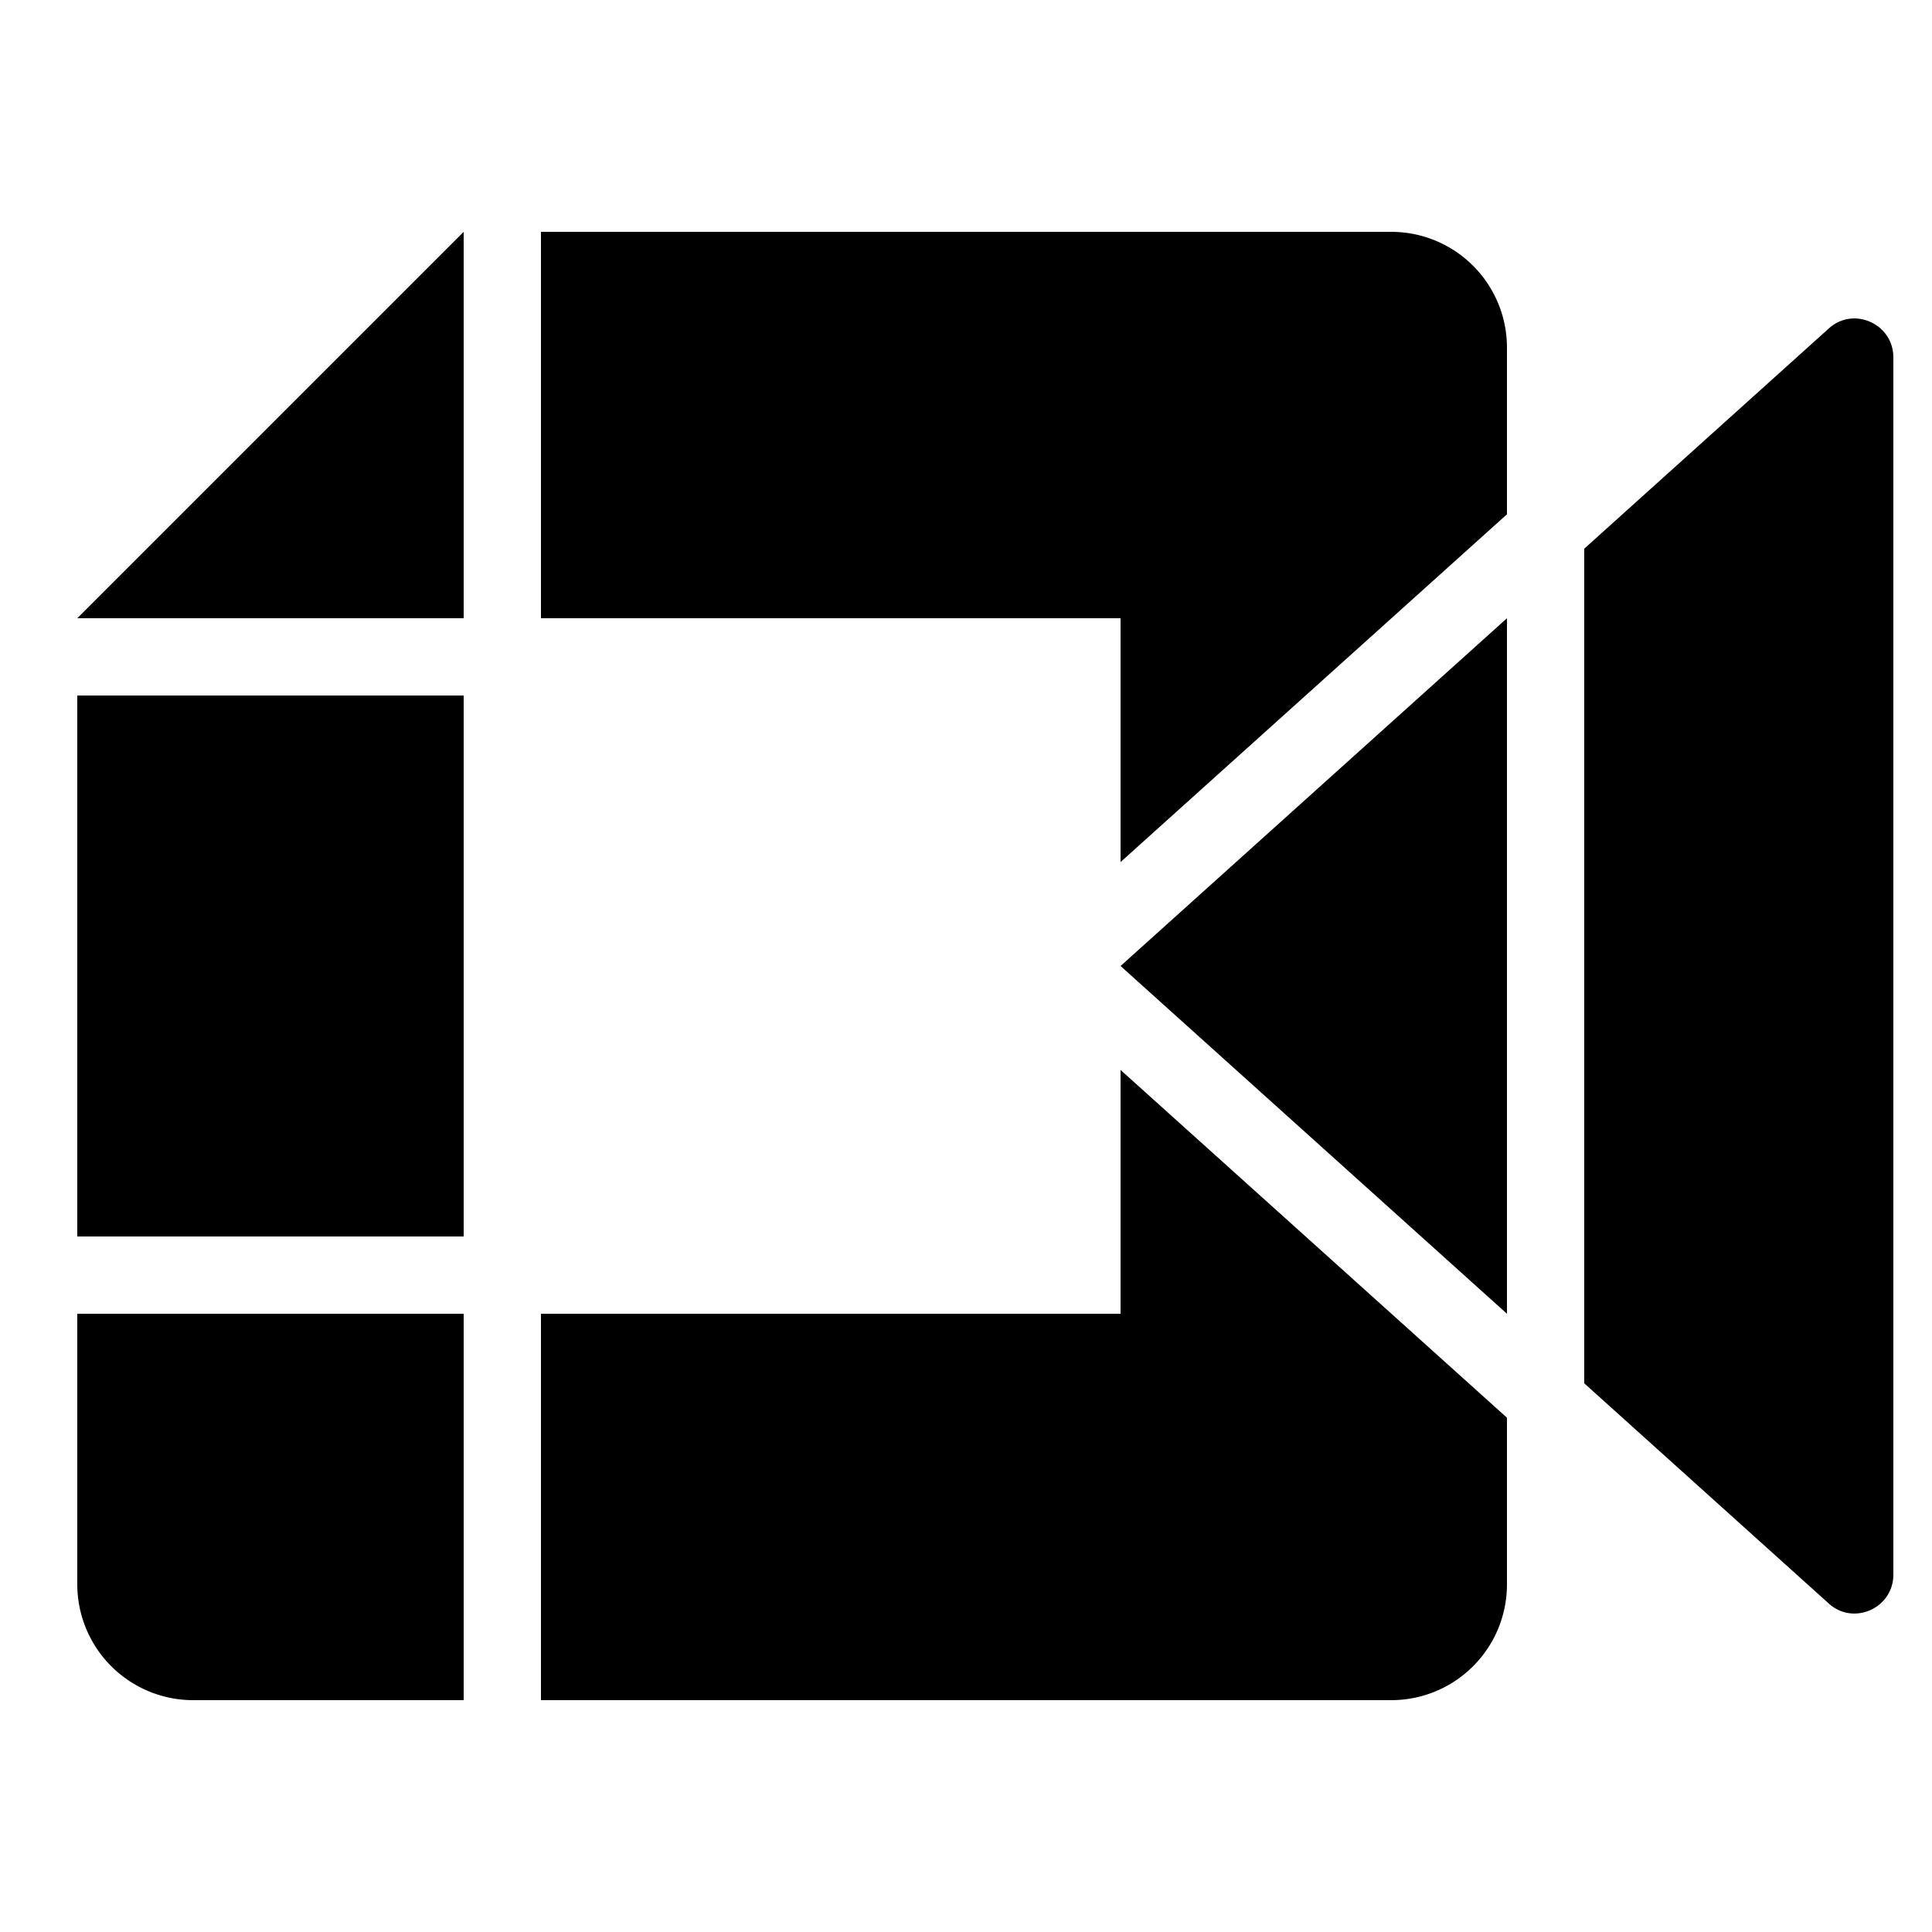
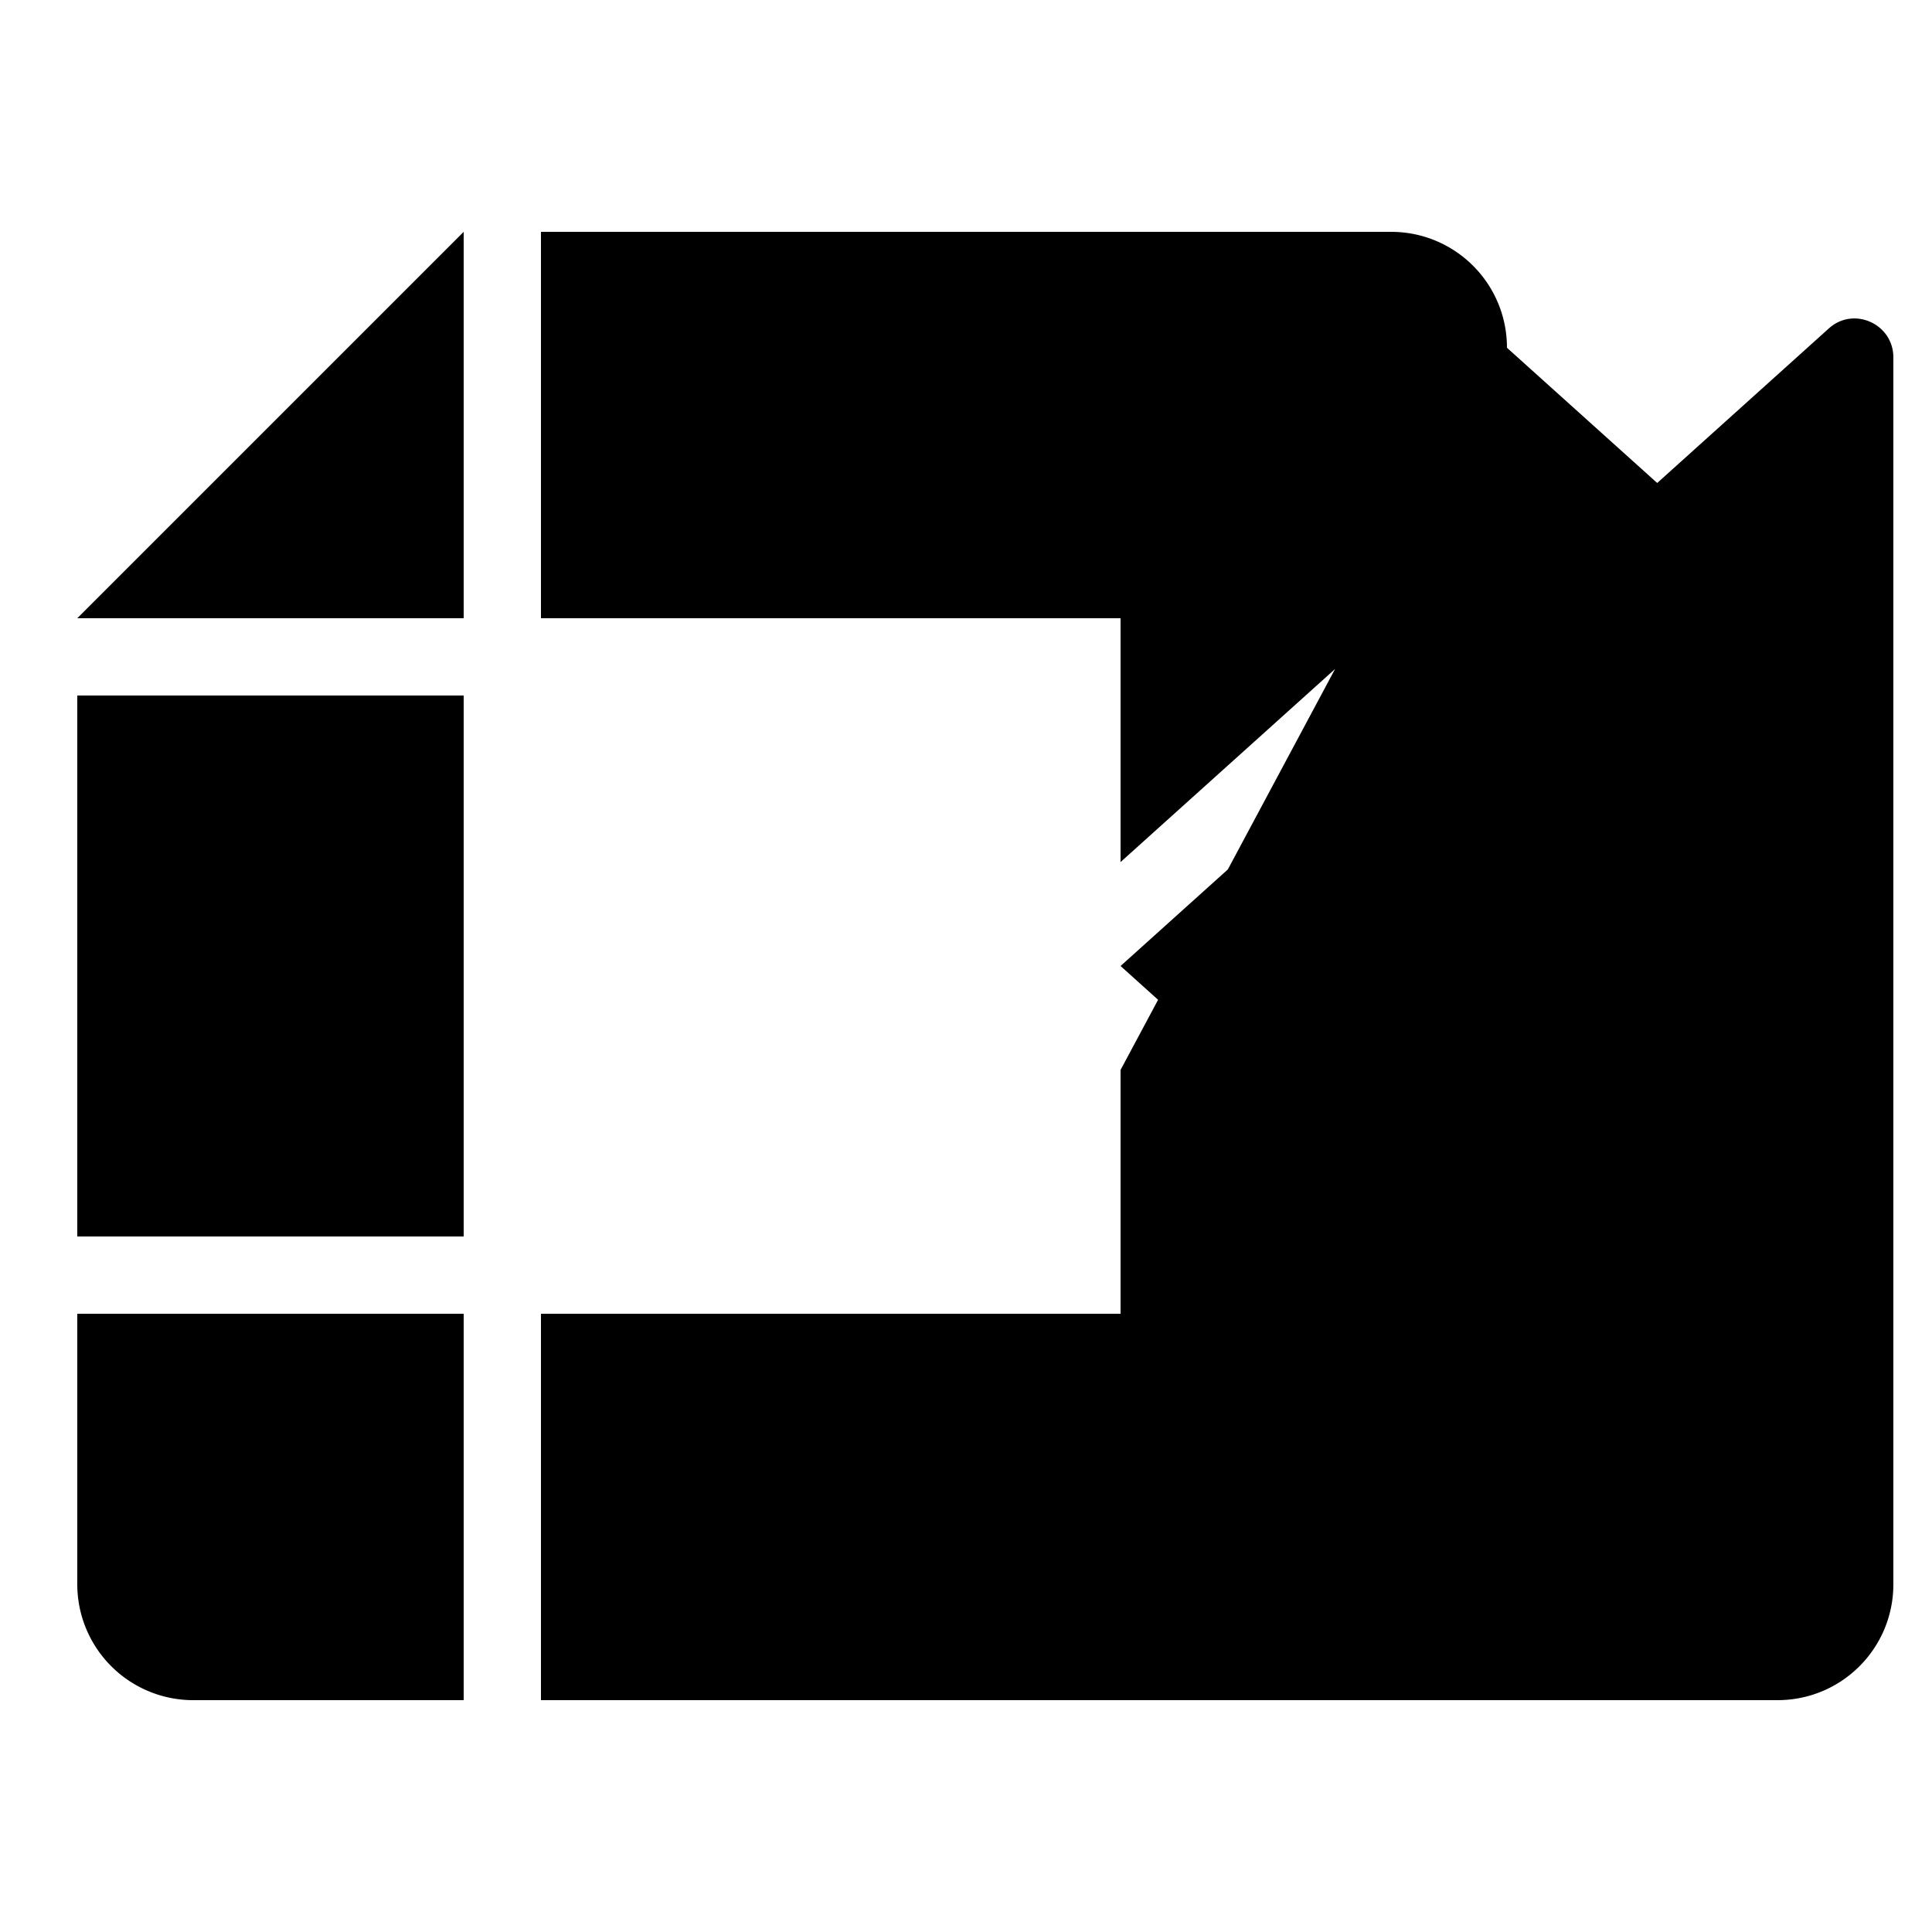
<svg xmlns="http://www.w3.org/2000/svg" width="50" height="50">
-   <path d="M2 18v14h10V18zm37-9v4.31l-10 9V16H14V6h22c1.66 0 3 1.34 3 3zM29 27.69l10 9V41c0 1.66-1.34 3-3 3H14V34h15v-6.31zM12 34v10H5a3 3 0 0 1-3-3v-7h10zm0-28v10H2zm17 19 10-9v18zM49 9.25v31.5c0 .87-1.03 1.33-1.67.75L41 35.8V14.2l6.33-5.7c.64-.58 1.67-.12 1.67.75z" />
+   <path d="M2 18v14h10V18zm37-9v4.31l-10 9V16H14V6h22c1.66 0 3 1.34 3 3zl10 9V41c0 1.66-1.34 3-3 3H14V34h15v-6.31zM12 34v10H5a3 3 0 0 1-3-3v-7h10zm0-28v10H2zm17 19 10-9v18zM49 9.25v31.5c0 .87-1.03 1.33-1.67.75L41 35.8V14.2l6.33-5.7c.64-.58 1.67-.12 1.67.75z" />
</svg>